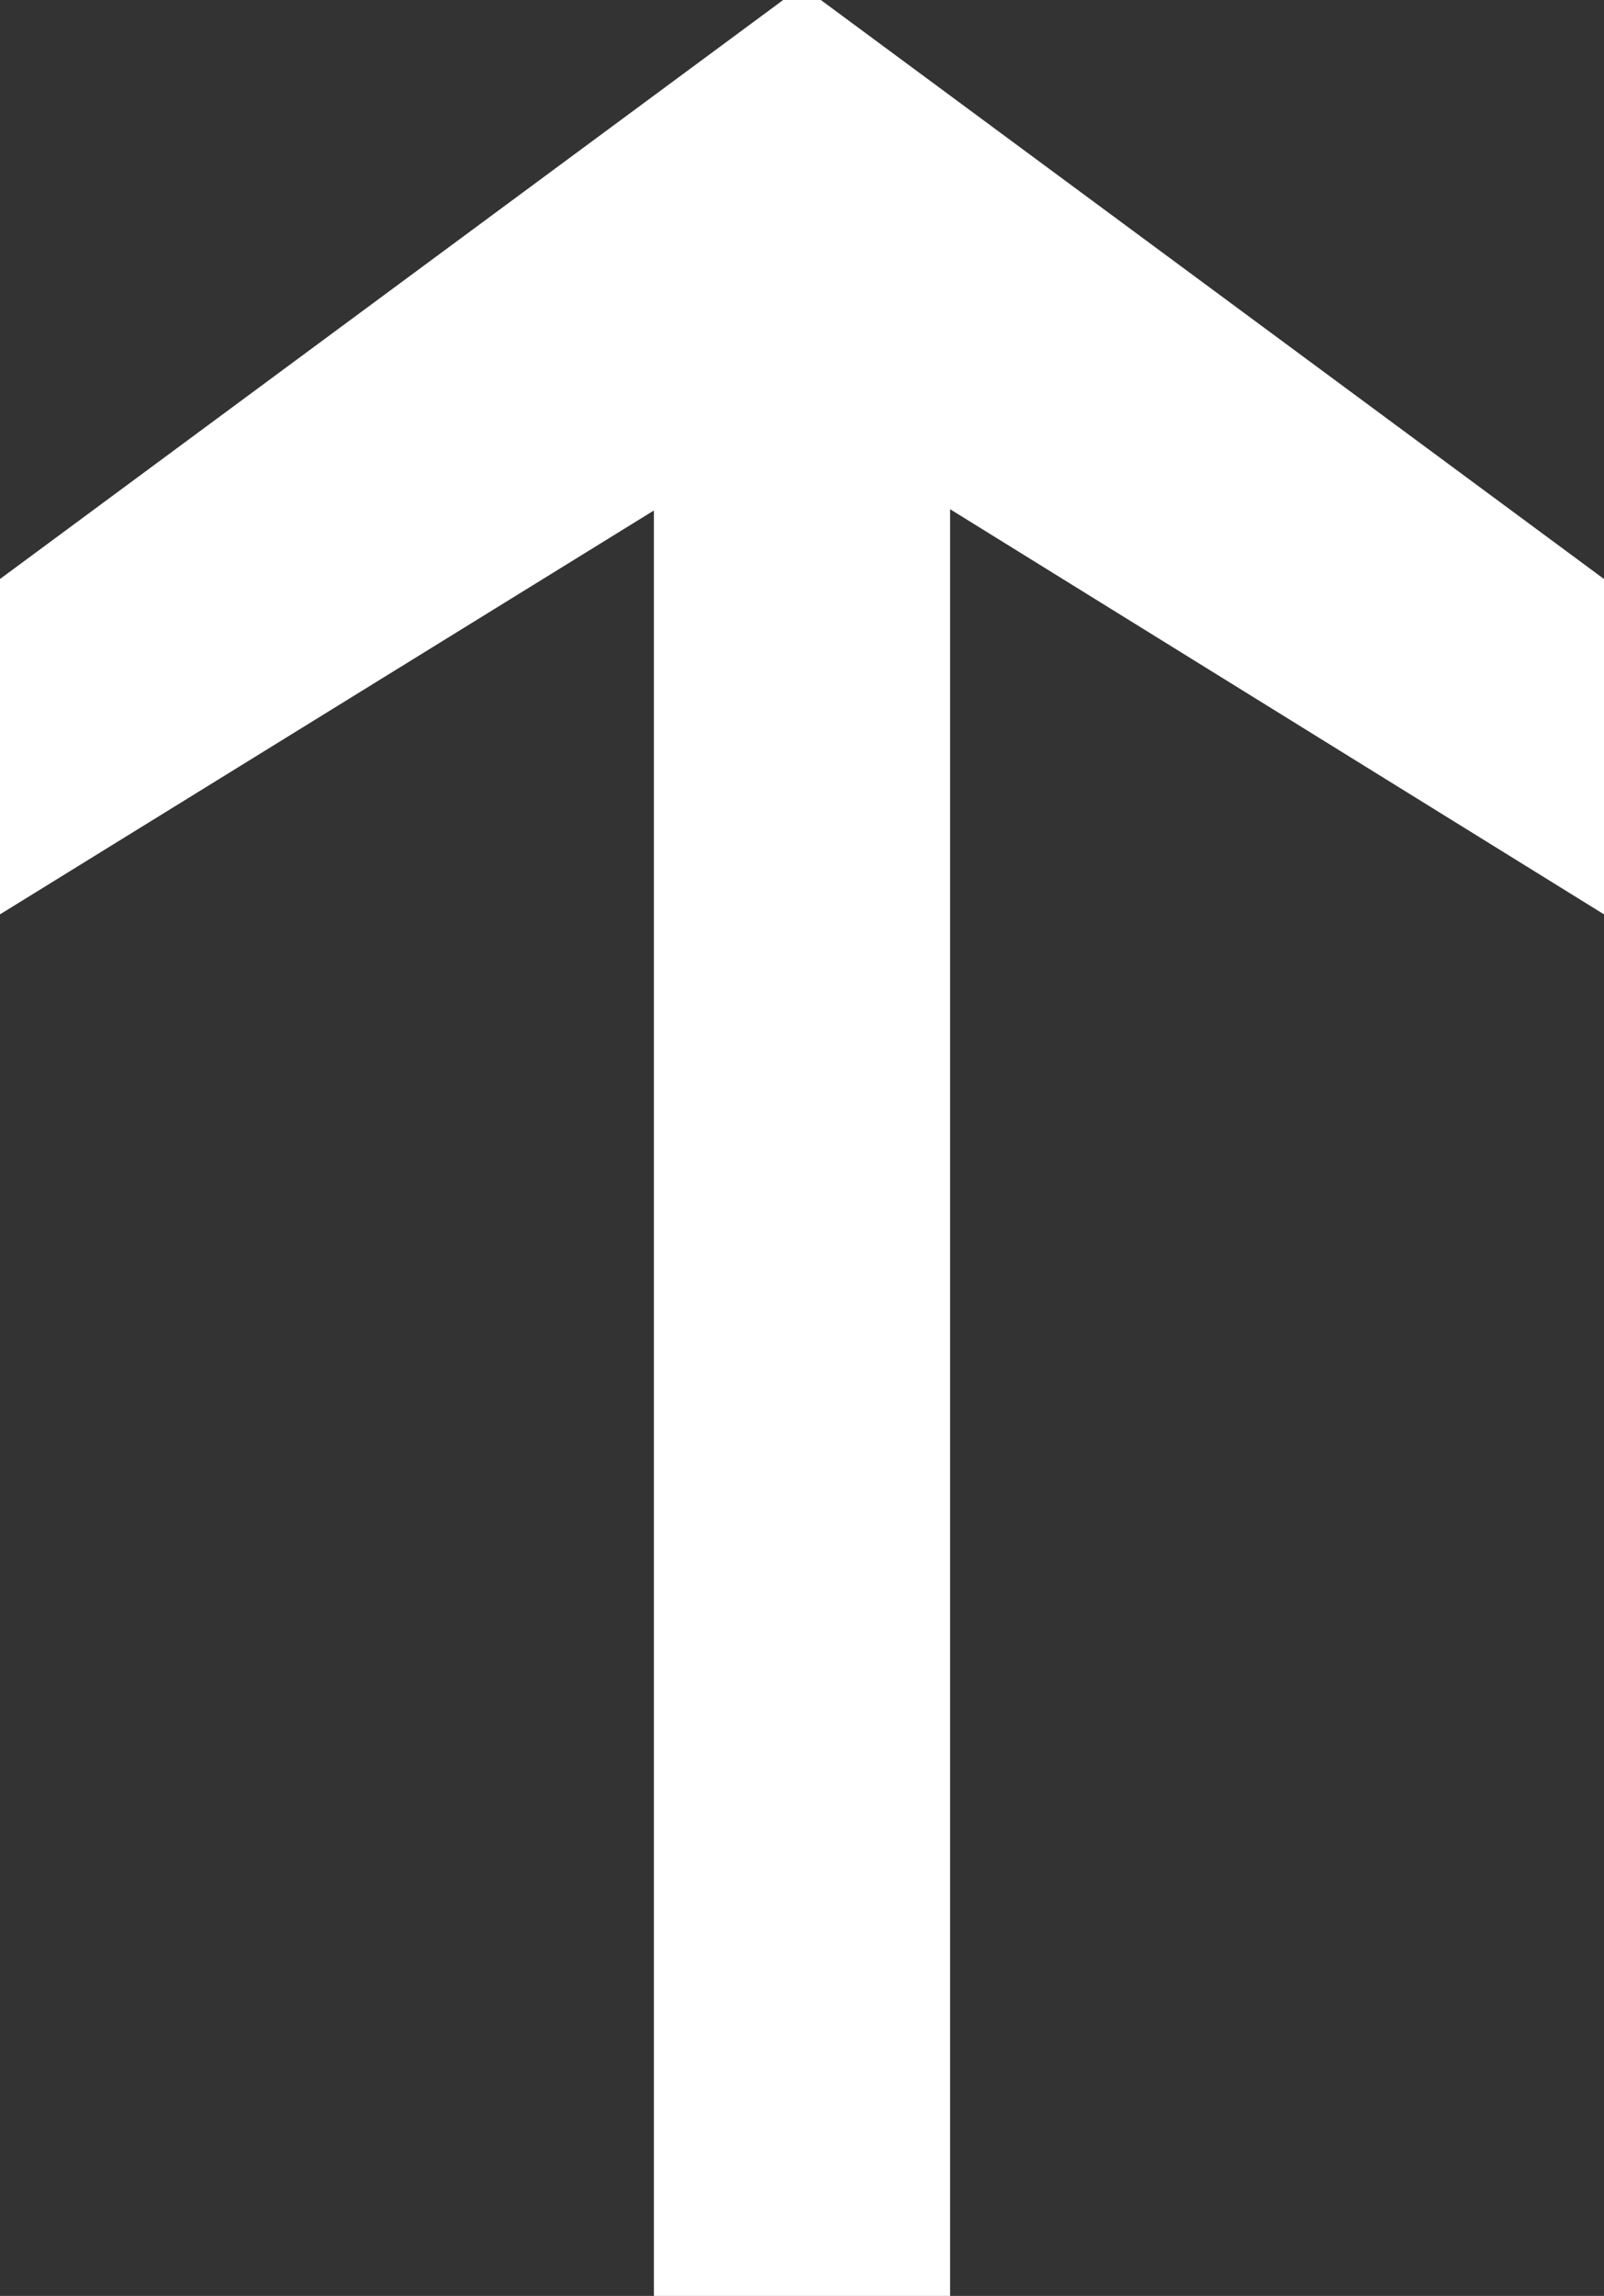
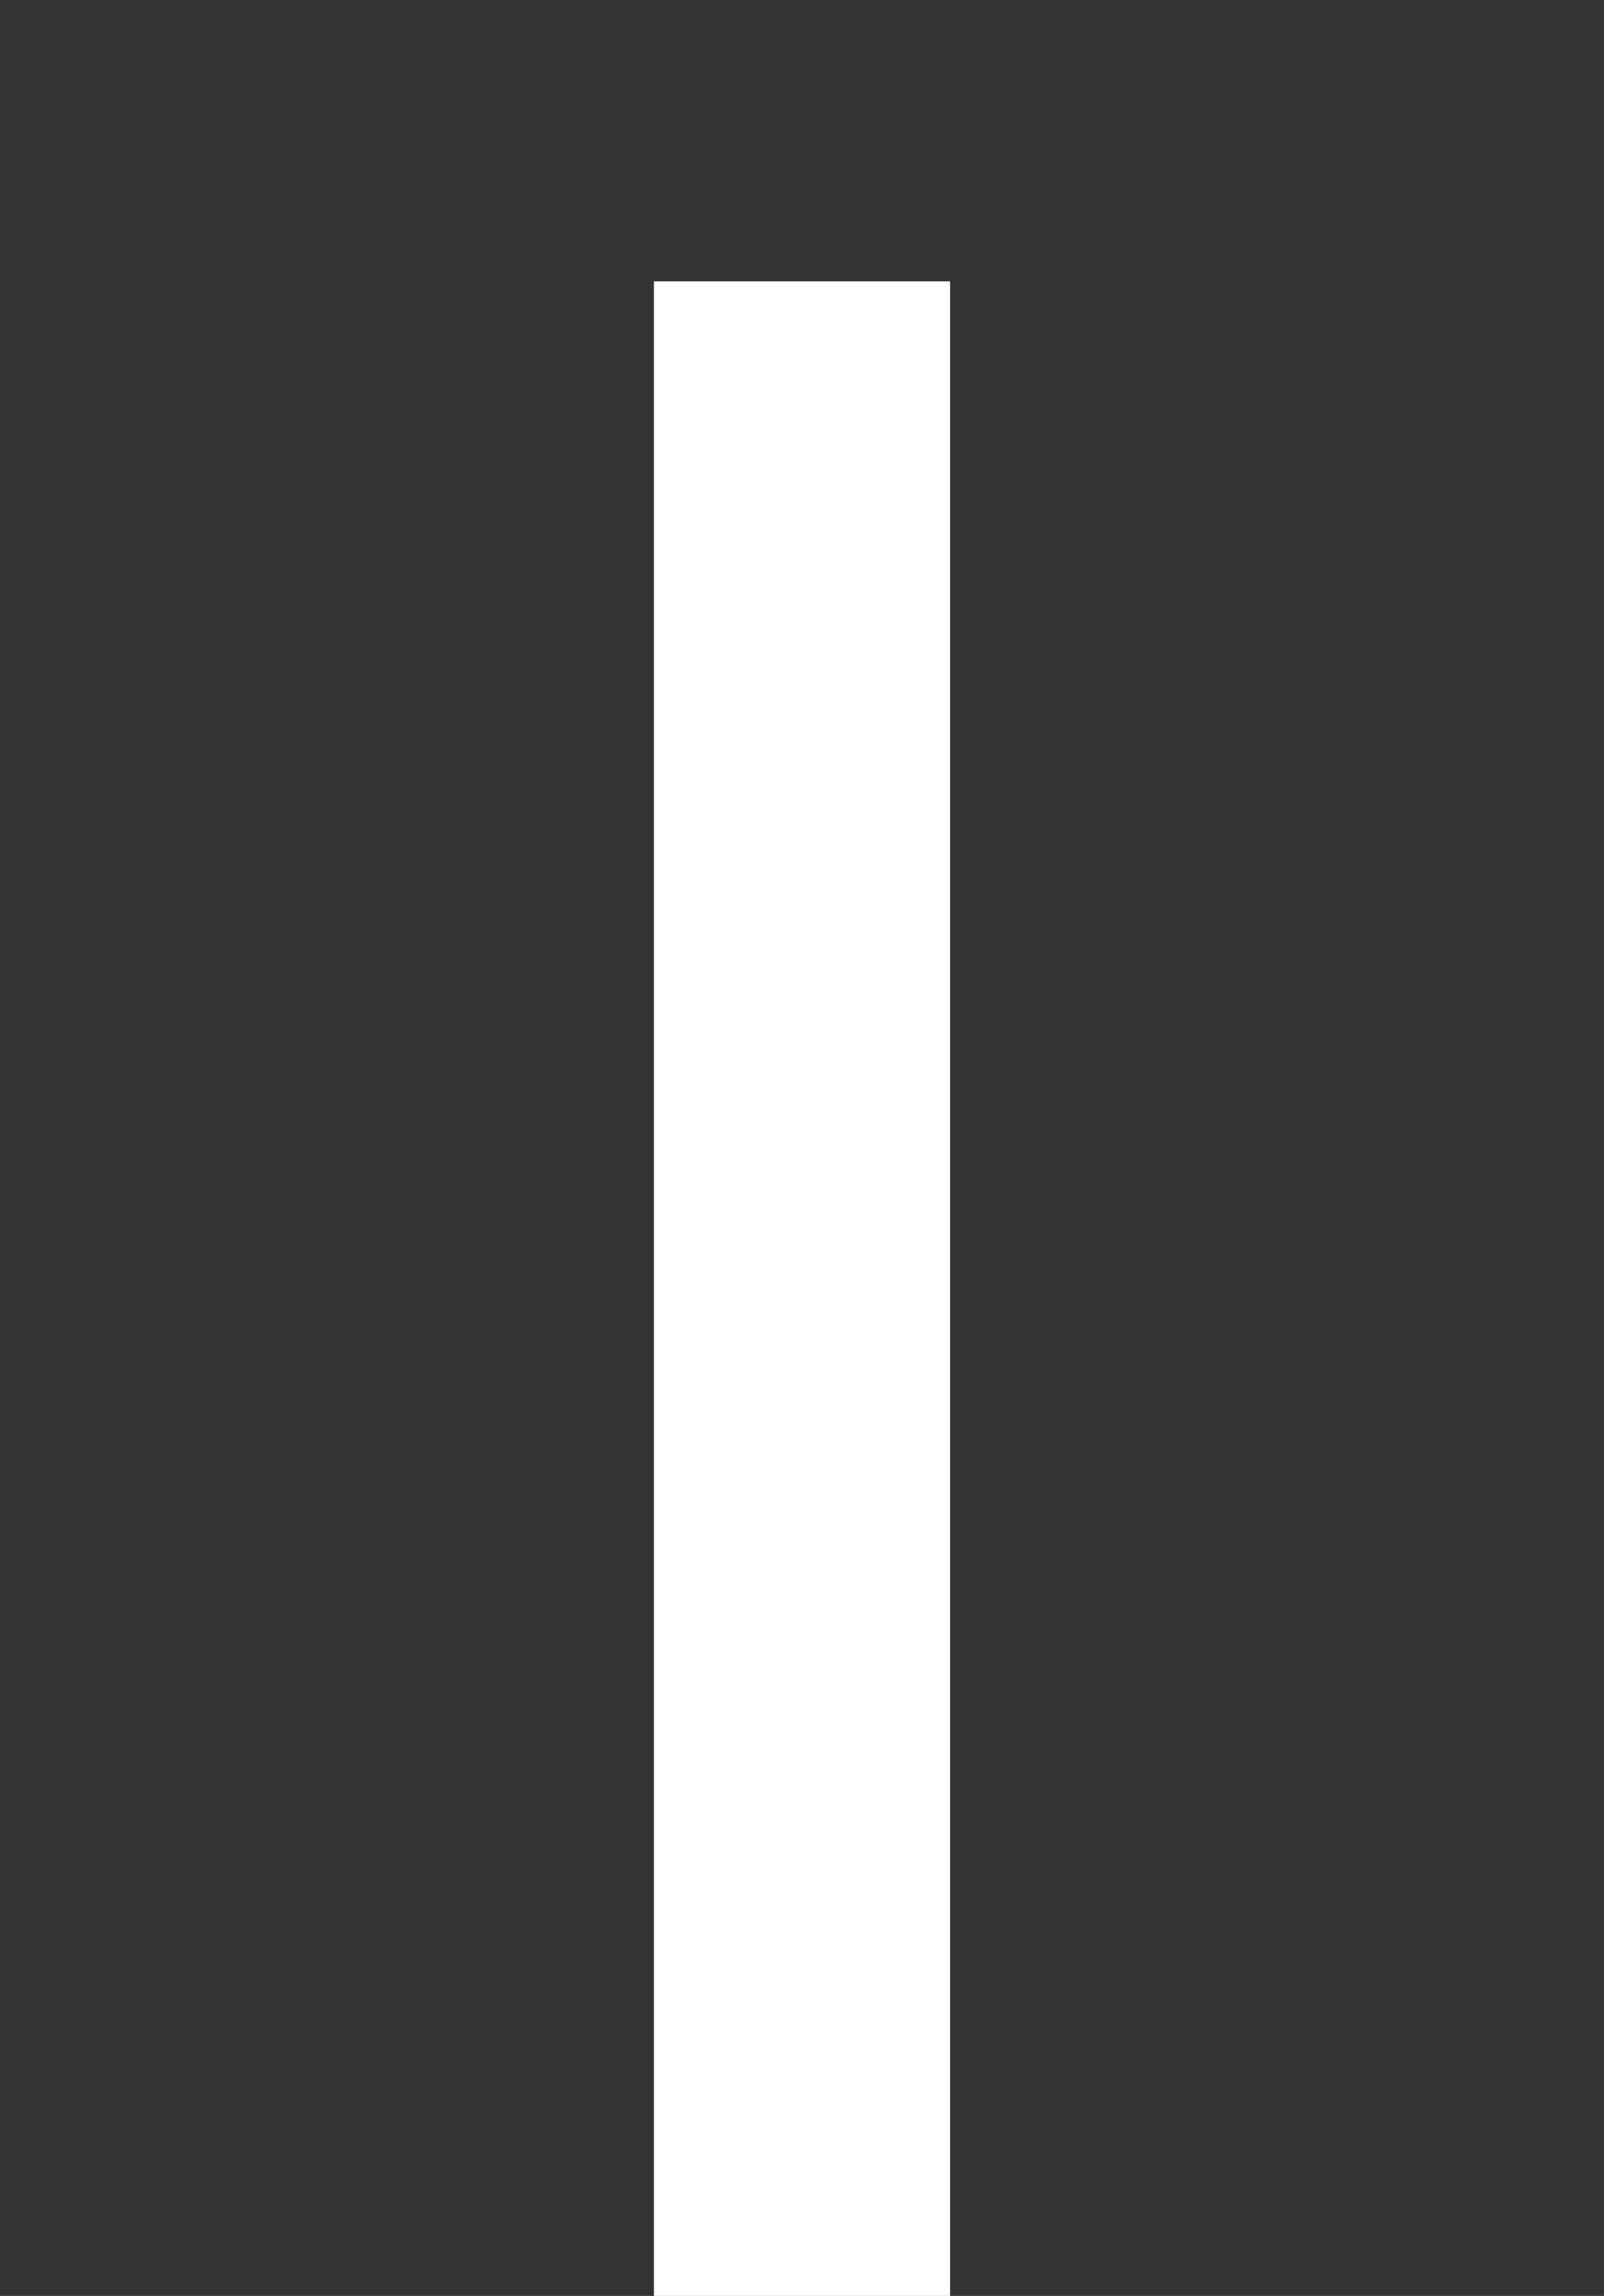
<svg xmlns="http://www.w3.org/2000/svg" id="Ebene_2" viewBox="0 0 12.78 18.28">
  <rect x="0" y="0" width="12.78" height="18.28" fill="#333333" stroke="none" />
  <defs>
    <style>.cls-1{fill:#fff;stroke-width:0px;}</style>
  </defs>
  <g id="BG_Shapes">
-     <polygon class="cls-1" points="0 4.61 6.24 0 6.54 0 12.78 4.61 12.78 7.28 6.4 3.33 0 7.28 0 4.61" />
    <rect class="cls-1" x="-1.63" y="9.08" width="16.04" height="2.36" transform="translate(-3.87 16.65) rotate(-90)" />
  </g>
</svg>